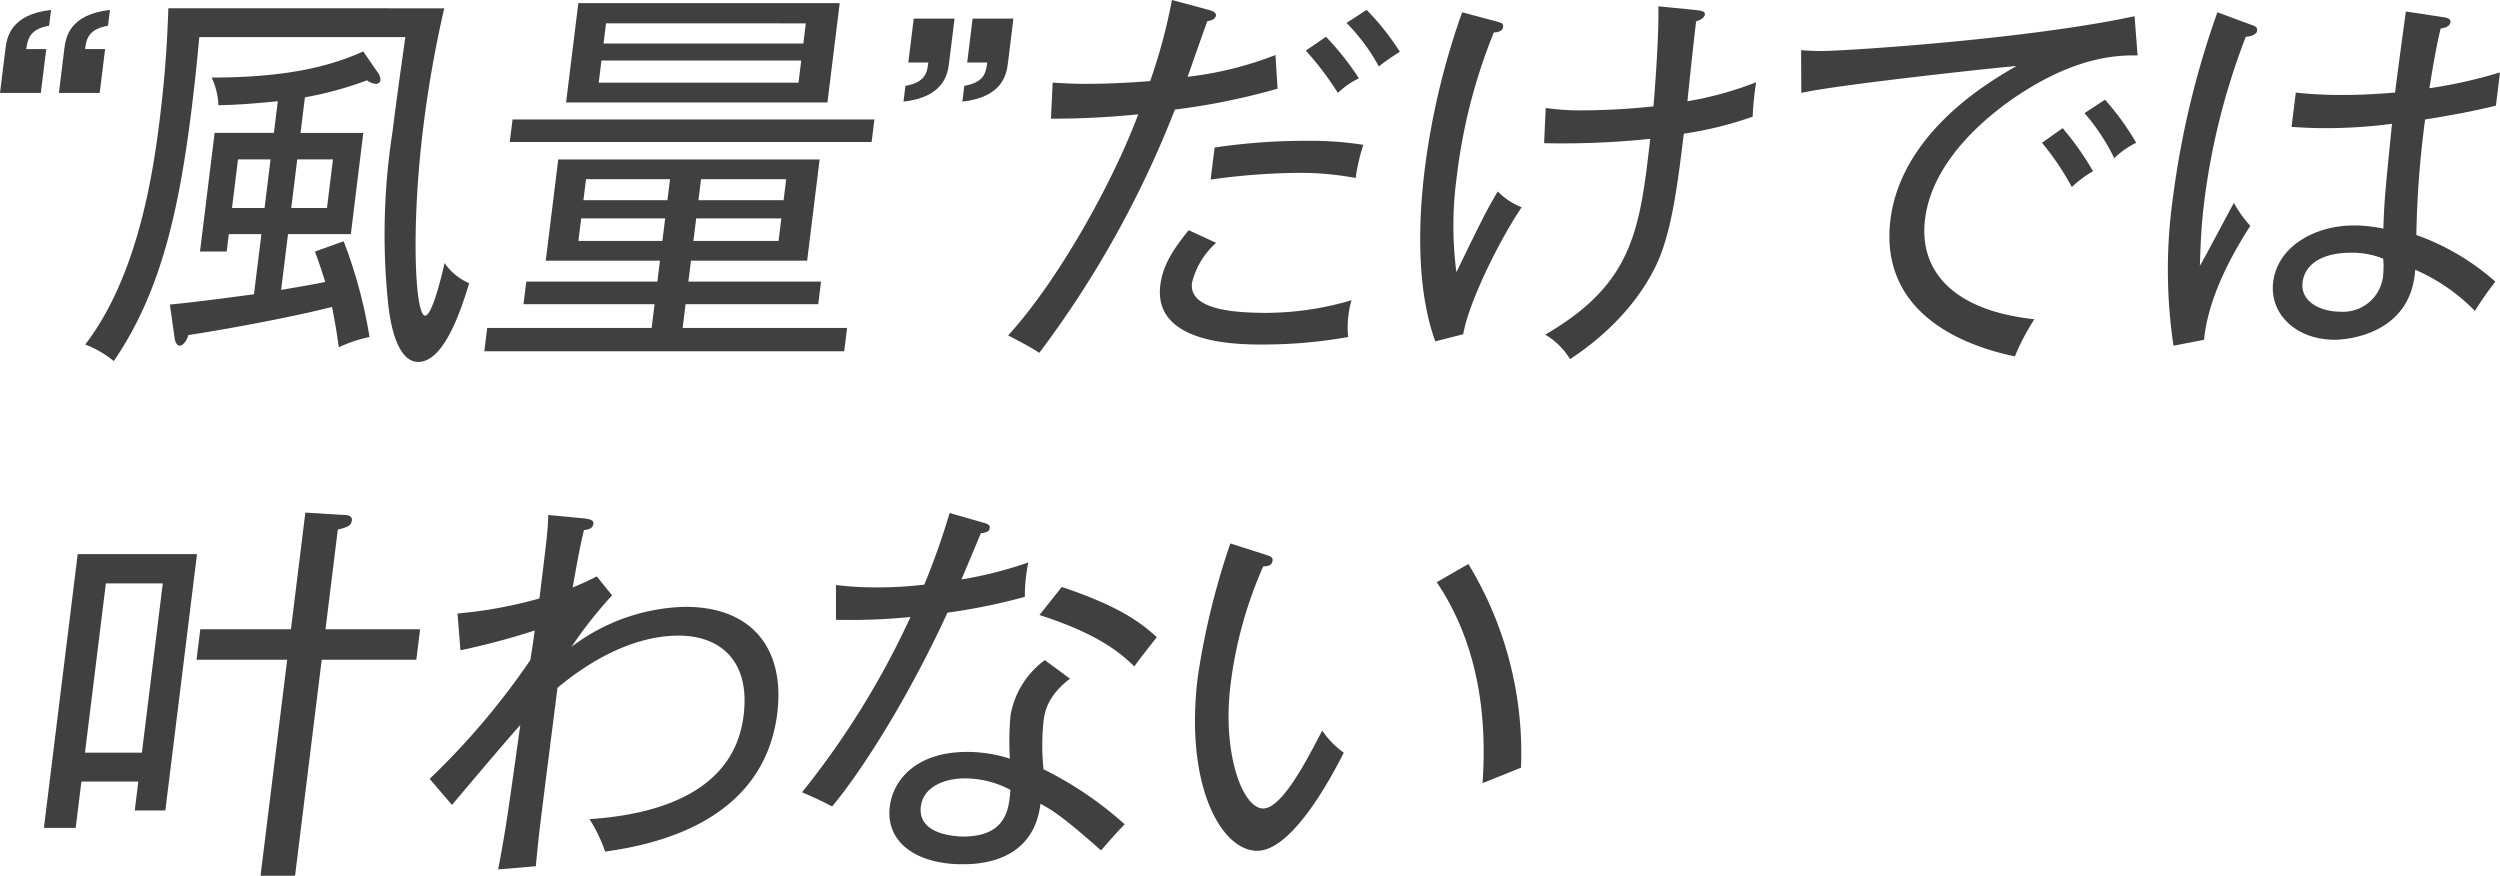
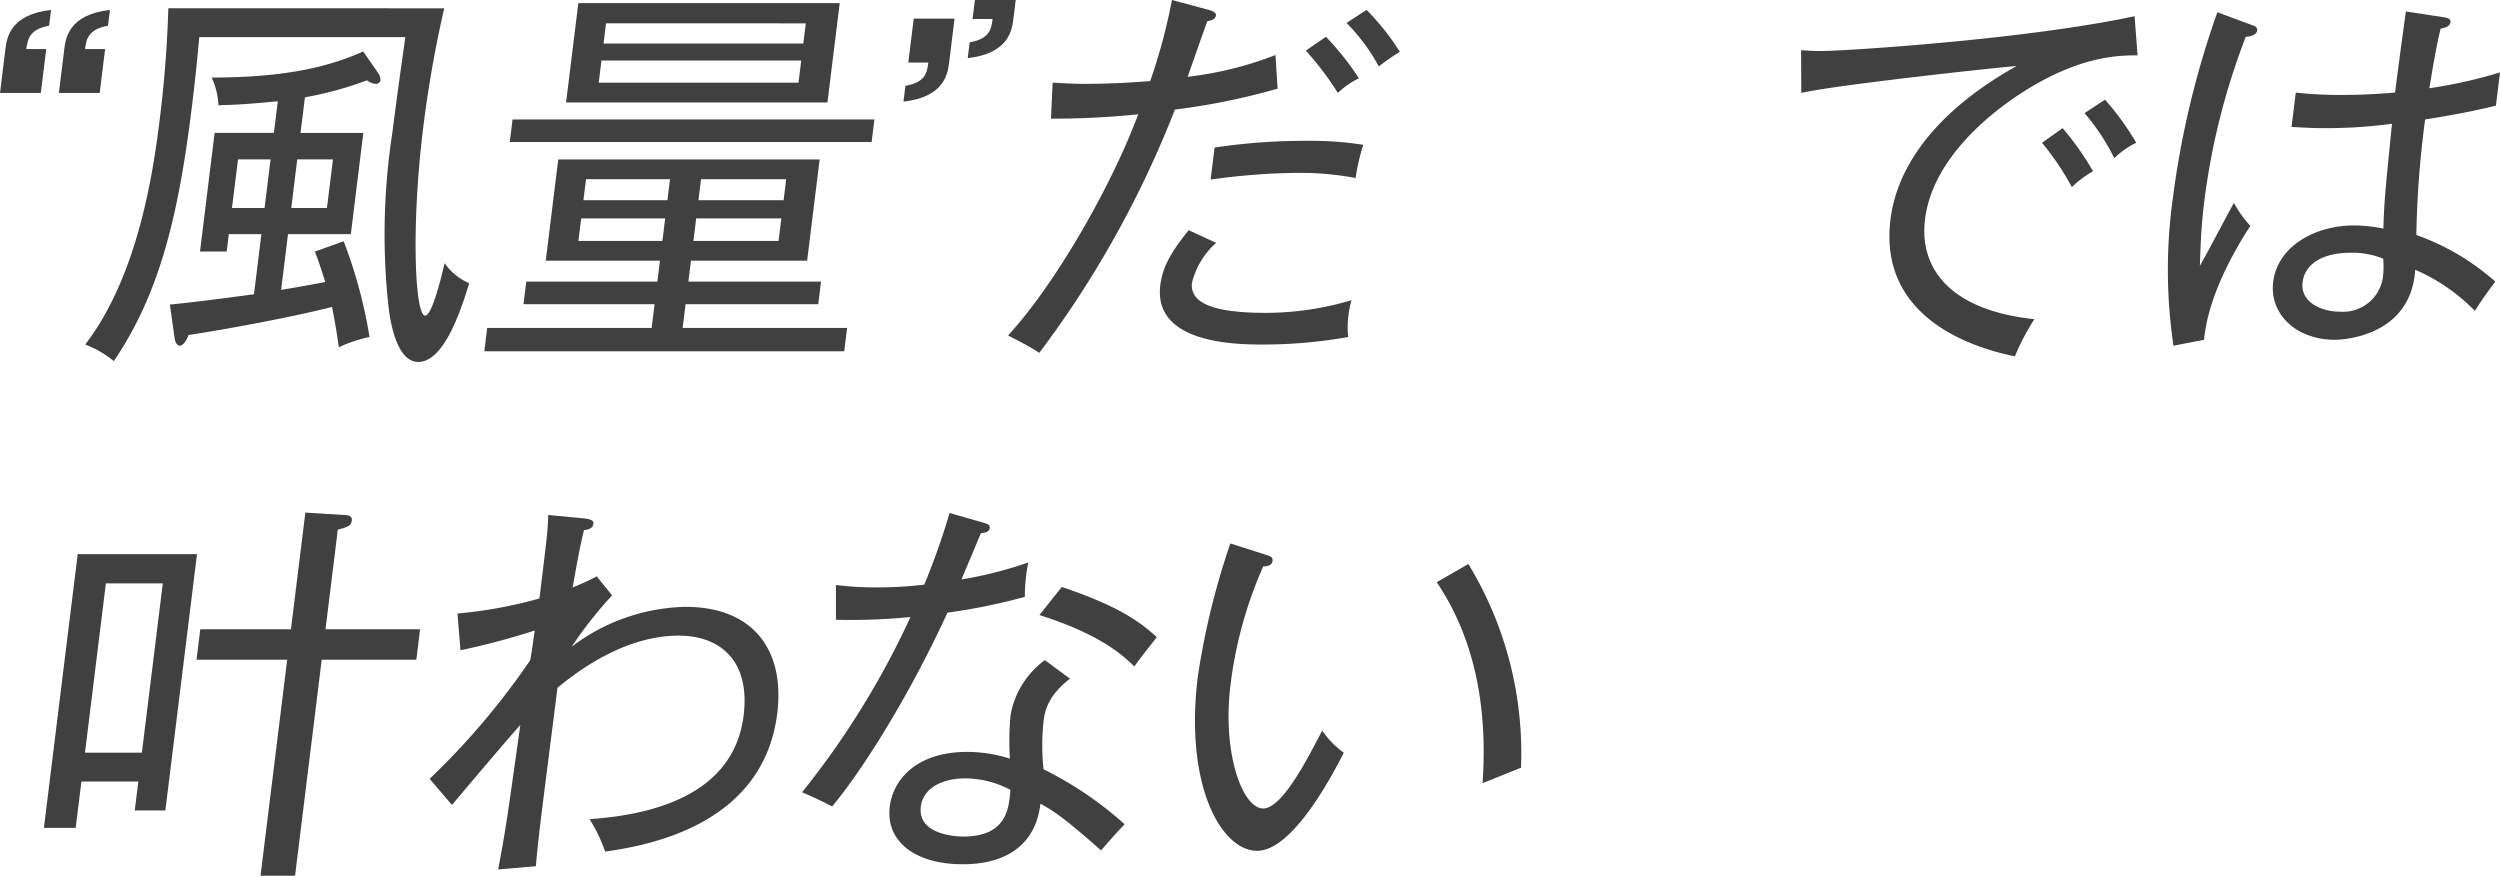
<svg xmlns="http://www.w3.org/2000/svg" width="313.659" height="109.869" viewBox="0 0 313.659 109.869">
  <g id="ttl_kanawanai_pc" transform="translate(-4696.965 -1322.728)">
    <g id="グループ_557" data-name="グループ 557">
      <path id="パス_1539" data-name="パス 1539" d="M4697.639,1328.931c.172-1.389.539-4.367,5.733-4.962l-.245,1.985c-2.516.446-2.676,1.737-2.872,2.928h2.511l-.68,5.508h-5.121Zm7.387,0c.171-1.389.539-4.367,5.733-4.962l-.245,1.985c-2.517.446-2.726,1.737-2.873,2.928h2.512l-.68,5.508h-5.121Z" fill="#404040" />
      <path id="パス_1540" data-name="パス 1540" d="M4752.7,1323.77a146.354,146.354,0,0,0-2.65,15.087c-1.524,12.357-1.025,23.473.255,23.473.887,0,2.108-5.112,2.439-6.6a7.151,7.151,0,0,0,3.085,2.531c-1.253,4.169-3.336,9.876-6.388,9.876-2.413,0-3.4-3.97-3.753-7.1a83.951,83.951,0,0,1,.516-21.737c.337-2.729.864-6.6,1.617-11.91h-25.85c-.184,1.886-.416,4.565-.937,8.784-1.69,13.7-4.079,23.473-9.792,31.86a12.913,12.913,0,0,0-3.583-2.084c6.63-8.635,8.524-21.588,9.345-28.238.717-5.806.961-10.173,1.081-13.945Zm-18.031,15.633h7.879l-1.567,12.7H4733.1l-.865,7c1.108-.2,2.715-.447,5.541-.992-.673-2.134-.969-2.928-1.3-3.822l3.606-1.29a59.947,59.947,0,0,1,3.244,12.01,17.182,17.182,0,0,0-3.851,1.29c-.136-.893-.247-1.985-.853-5.062-4.426,1.142-12.745,2.73-18.013,3.524-.166.546-.609,1.34-1.1,1.34-.4,0-.61-.646-.629-.894l-.6-4.268c3.587-.347,7.9-.942,10.548-1.29l.932-7.543h-4.087l-.269,2.183h-3.349l1.837-14.887h7.435l.491-3.971c-3.589.348-5.127.447-7.448.5a9.118,9.118,0,0,0-.851-3.474c9.651,0,15.055-1.489,19.017-3.276l1.921,2.779a1.537,1.537,0,0,1,.242.844.579.579,0,0,1-.6.447,1.95,1.95,0,0,1-1.076-.447,44.9,44.9,0,0,1-7.8,2.134Zm-3.758,3.324h-4.087l-.753,6.1h4.087Zm2.595,6.1h4.481l.753-6.1h-4.481Z" fill="#404040" />
      <path id="パス_1541" data-name="パス 1541" d="M4783.331,1358.062h16.643l-.35,2.829h-16.642l-.368,2.977h20.632l-.361,2.928h-45.153l.361-2.928h20.631l.367-2.977h-16.445l.349-2.829h16.446l.324-2.63h-14.328l1.568-12.7H4799.8l-1.568,12.7h-14.576Zm23.34-20.347-.35,2.829h-45.4l.35-2.829Zm-4.353-14.59-1.539,12.456h-32.793l1.538-12.456Zm-32.434,27-.35,2.828h10.537l.35-2.828Zm10.818-2.283.326-2.63H4770.49l-.325,2.63Zm-8.276-17.518-.343,2.779h25.064l.342-2.779Zm25.327-2.134.313-2.531H4773l-.312,2.531Zm-13.441,21.935-.35,2.828h10.685l.349-2.828Zm10.966-2.283.325-2.63h-10.685l-.325,2.63Z" fill="#404040" />
-       <path id="パス_1542" data-name="パス 1542" d="M4816.052,1330.519c-.171,1.39-.539,4.367-5.733,4.963l.245-1.985c2.566-.447,2.725-1.737,2.873-2.928h-2.512l.68-5.509h5.121Zm7.387,0c-.171,1.39-.539,4.367-5.734,4.963l.245-1.985c2.566-.447,2.725-1.737,2.872-2.928h-2.51l.679-5.509h5.121Z" fill="#404040" />
+       <path id="パス_1542" data-name="パス 1542" d="M4816.052,1330.519c-.171,1.39-.539,4.367-5.733,4.963l.245-1.985c2.566-.447,2.725-1.737,2.873-2.928h-2.512l.68-5.509h5.121m7.387,0c-.171,1.39-.539,4.367-5.734,4.963l.245-1.985c2.566-.447,2.725-1.737,2.872-2.928h-2.51l.679-5.509h5.121Z" fill="#404040" />
      <path id="パス_1543" data-name="パス 1543" d="M4844.374,1336.475a128.15,128.15,0,0,1-17.013,30.52c-1.274-.844-3.083-1.737-3.916-2.184,6.029-6.551,13.013-18.858,16.326-27.741a104.9,104.9,0,0,1-10.95.546l.213-4.516c1.126.049,2.295.149,4.069.149,3.25,0,6.277-.2,8.167-.348a70.732,70.732,0,0,0,2.733-10.173l4.623,1.241c.714.2.93.446.9.694-.068.546-.825.7-1.071.7-.429,1.092-2.119,6.005-2.488,7a44.472,44.472,0,0,0,11.021-2.729l.268,4.218A84.424,84.424,0,0,1,4844.374,1336.475Zm11.085,29.478c-3.1,0-13.837,0-12.918-7.444.281-2.283,1.351-4.169,3.559-6.9l3.449,1.588a9.8,9.8,0,0,0-3.032,5.013c-.392,3.176,4.557,3.771,9.334,3.771a37.957,37.957,0,0,0,10.683-1.588,10.341,10.341,0,0,0-.355,1.688,11.512,11.512,0,0,0-.067,2.928A60.5,60.5,0,0,1,4855.459,1365.953Zm11.589-20.893a38.162,38.162,0,0,0-7.257-.645,83.216,83.216,0,0,0-10.937.843l.5-4.019a76.74,76.74,0,0,1,11.479-.844,43.207,43.207,0,0,1,7.177.5A24.948,24.948,0,0,0,4867.048,1345.06Zm-2.228-10.67a38,38,0,0,0-4.022-5.31l2.528-1.737a34.768,34.768,0,0,1,4.133,5.211A10.065,10.065,0,0,0,4864.82,1334.39Zm5.137-3.325a23.954,23.954,0,0,0-4.053-5.459l2.516-1.637a30.811,30.811,0,0,1,4.177,5.26A26.47,26.47,0,0,0,4869.957,1331.065Z" fill="#404040" />
-       <path id="パス_1544" data-name="パス 1544" d="M4880.549,1364.662l-3.508.894c-2.794-7.692-1.808-17.668-1.318-21.638a93.536,93.536,0,0,1,4.69-19.652l4.433,1.191c.523.149.758.248.708.646-.073.595-.824.694-1.169.694a69.9,69.9,0,0,0-4.643,18.064,45.078,45.078,0,0,0-.053,12.01c3.362-6.9,3.755-7.692,5.188-10.124a8.6,8.6,0,0,0,3,1.985C4884.93,1353.1,4881.161,1360.891,4880.549,1364.662Zm27.676-25.16c-.73,5.905-1.354,10.967-2.834,14.987-1.039,2.829-4.046,8.437-11.441,13.3a9,9,0,0,0-3.116-3.077c11.032-6.4,11.859-13.1,13.175-24.565a105.9,105.9,0,0,1-13.314.546l.2-4.417a30.473,30.473,0,0,0,4.543.3,87.322,87.322,0,0,0,8.973-.5c.11-1.29.709-8.535.615-12.555l4.523.447c.875.1,1.36.148,1.306.595-.062.5-.782.745-1.09.844-.116.943-.636,5.558-1.089,10.024a42.926,42.926,0,0,0,8.615-2.382,41.214,41.214,0,0,0-.433,4.318A46.006,46.006,0,0,1,4908.225,1339.5Z" fill="#404040" />
      <path id="パス_1545" data-name="パス 1545" d="M4950.906,1334.192c-2.83,1.786-11.393,7.741-12.417,16.029-.784,6.352,3.362,11.464,13.715,12.555a28.7,28.7,0,0,0-2.446,4.665c-8.785-1.836-16.888-6.8-15.607-17.17.8-6.5,5.451-13.449,15.818-19.256-1.237.05-22.9,2.382-27.006,3.375l-.028-5.359c.929.049,1.564.1,2.5.1,2.855,0,25.683-1.439,39.34-4.367l.378,4.913C4963.035,1329.676,4958.117,1329.626,4950.906,1334.192Zm6,12.009a33.694,33.694,0,0,0-3.745-5.558l2.591-1.836a35.606,35.606,0,0,1,3.813,5.409A12.946,12.946,0,0,0,4956.908,1346.2Zm5.323-3.622a26.065,26.065,0,0,0-3.734-5.658l2.572-1.687a33.219,33.219,0,0,1,3.913,5.409A10.174,10.174,0,0,0,4962.231,1342.579Z" fill="#404040" />
      <path id="パス_1546" data-name="パス 1546" d="M4973.492,1365.357l-3.834.745a64.828,64.828,0,0,1-.072-18.561,112.073,112.073,0,0,1,5.581-23.275l4.284,1.588c.425.149.757.249.7.745-.043.347-.53.694-1.421.744a87.277,87.277,0,0,0-5.214,20.694c-.453,3.673-.471,6.2-.549,8.04.744-1.241,3.646-6.8,4.272-7.891a14.455,14.455,0,0,0,2.058,2.878C4977.222,1354.29,4974.025,1359.848,4973.492,1365.357Zm33.98-3.623a23.478,23.478,0,0,0-7.487-5.161c-.512,8.139-8.619,8.784-10.095,8.784-4.826,0-8.219-3.226-7.723-7.245.564-4.566,5.357-7.1,10.133-7.1a18.11,18.11,0,0,1,3.693.4c.1-3.226.176-4.218,1.081-13.151a63.491,63.491,0,0,1-8.586.546c-1.722,0-2.843-.1-4.018-.149l.532-4.317a49.316,49.316,0,0,0,5.577.3c1.231,0,3.2,0,6.881-.3.313-2.531.87-6.65,1.354-10.174l4.881.744c.339.05.764.2.715.6-.074.6-.88.744-1.231.794-.589,2.382-1.043,5.26-1.417,7.494a61.362,61.362,0,0,0,8.862-1.985l-.514,4.168c-1.218.3-3.607.893-8.881,1.737a124.886,124.886,0,0,0-1.1,14.491,30.22,30.22,0,0,1,9.913,5.856A42.845,42.845,0,0,0,5007.472,1361.734Zm-11.5-6.55a10.187,10.187,0,0,0-4.094-.745c-3.2,0-5.712,1.191-6.024,3.722-.294,2.382,2.206,3.673,4.717,3.673a5.047,5.047,0,0,0,5.4-4.665A11.331,11.331,0,0,0,4995.971,1355.184Z" fill="#404040" />
      <path id="パス_1547" data-name="パス 1547" d="M4713.871,1424.409l.448-3.623h-7.14l-.717,5.806h-3.988l4.239-34.341h14.969l-3.97,32.158Zm3.517-28.486h-7.14l-2.622,21.24h7.14Zm19.941,9.578-3.344,27.1h-4.333l3.344-27.1h-11.375l.472-3.821h11.375l1.807-14.64,4.838.3c.394,0,1.078.049,1,.695-.086.694-.6.843-1.766,1.141l-1.544,12.506h11.867l-.472,3.821Z" fill="#404040" />
      <path id="パス_1548" data-name="パス 1548" d="M4772.89,1429.57a19.583,19.583,0,0,0-1.96-4.07c8.936-.595,18.167-3.573,19.331-13,.888-7.2-3.292-10.024-8.118-10.024-6.5,0-12.272,4.069-15.236,6.55-2.041,16.129-2.31,17.916-2.713,22.382l-4.727.4c1-5.31,1.153-6.551,2.777-18.114-1.421,1.539-7.362,8.586-8.574,10.025l-2.8-3.276a92.857,92.857,0,0,0,12.622-14.887c.122-.6.5-3.226.558-3.722a92.339,92.339,0,0,1-9.317,2.481l-.367-4.615a56.044,56.044,0,0,0,10.278-1.886c.956-7.742,1.059-8.586,1.1-10.471l4.285.4c.971.1,1.446.248,1.391.694-.08.646-.732.745-1.183.794-.484,1.936-.8,3.723-1.428,7.2a30.673,30.673,0,0,0,3.027-1.389l1.922,2.382a53.155,53.155,0,0,0-5.081,6.452,24.5,24.5,0,0,1,14.259-5.013c8.666,0,12.509,5.558,11.548,13.349C4792.786,1425.947,4778.952,1428.726,4772.89,1429.57Z" fill="#404040" />
      <path id="パス_1549" data-name="パス 1549" d="M4815.839,1399.595c-5.312,11.514-11.185,20.4-14.476,24.317-1.2-.645-1.852-.942-3.767-1.786a105.3,105.3,0,0,0,13.6-21.985,77.046,77.046,0,0,1-9.349.348l0-4.367a38.953,38.953,0,0,0,5.084.3,47.942,47.942,0,0,0,6-.347,92.628,92.628,0,0,0,3.177-8.982l4.327,1.24c.524.149.752.3.709.645-.068.546-.714.6-1.114.646-1.119,2.679-1.469,3.523-2.441,5.806a50.338,50.338,0,0,0,8.389-2.134,21.565,21.565,0,0,0-.435,4.317A76.024,76.024,0,0,1,4815.839,1399.595Zm19.264,29.826c-4.927-4.367-6.17-5.062-7.6-5.856-.889,7.593-8.176,7.593-9.85,7.593-5.515,0-9.622-2.63-9.052-7.246.417-3.374,3.357-6.848,9.709-6.848a17.719,17.719,0,0,1,5.361.844,34.462,34.462,0,0,1,.083-5.459,10.9,10.9,0,0,1,4.3-6.9l3.158,2.332c-2.934,2.233-3.192,4.317-3.32,5.36a28.321,28.321,0,0,0,0,6.005,45.079,45.079,0,0,1,10.178,6.9C4837,1427.237,4836.247,1428.131,4835.1,1429.421Zm-17.1-9.032c-2.609,0-5.206,1.092-5.506,3.523-.465,3.772,5.049,3.772,5.295,3.772,5.515,0,5.76-3.573,5.943-5.856A12.15,12.15,0,0,0,4818,1420.389Zm21.282-14.045c-1.539-1.488-4.279-4.019-11.907-6.451l2.8-3.523c7.234,2.432,9.845,4.416,11.927,6.3C4841.162,1403.864,4840.055,1405.253,4839.28,1406.344Z" fill="#404040" />
      <path id="パス_1550" data-name="パス 1550" d="M4854.694,1429.471c-4.53,0-9.126-8.238-7.449-21.836a94.237,94.237,0,0,1,4.083-16.724l4.36,1.389c.615.2,1,.3.935.794-.079.646-.775.695-1.169.695a52.386,52.386,0,0,0-4.1,14.838c-1.073,8.685,1.53,15.534,4.09,15.534,2.413,0,5.6-6.3,7.411-9.777a10.839,10.839,0,0,0,2.71,2.779C4864.143,1419.942,4859.175,1429.471,4854.694,1429.471Zm28.277-8.487c.445-6.4.163-16.476-5.751-25.21l3.974-2.283a45.651,45.651,0,0,1,6.6,25.558C4887.53,1419.148,4883.487,1420.786,4882.971,1420.984Z" fill="#404040" />
    </g>
  </g>
</svg>